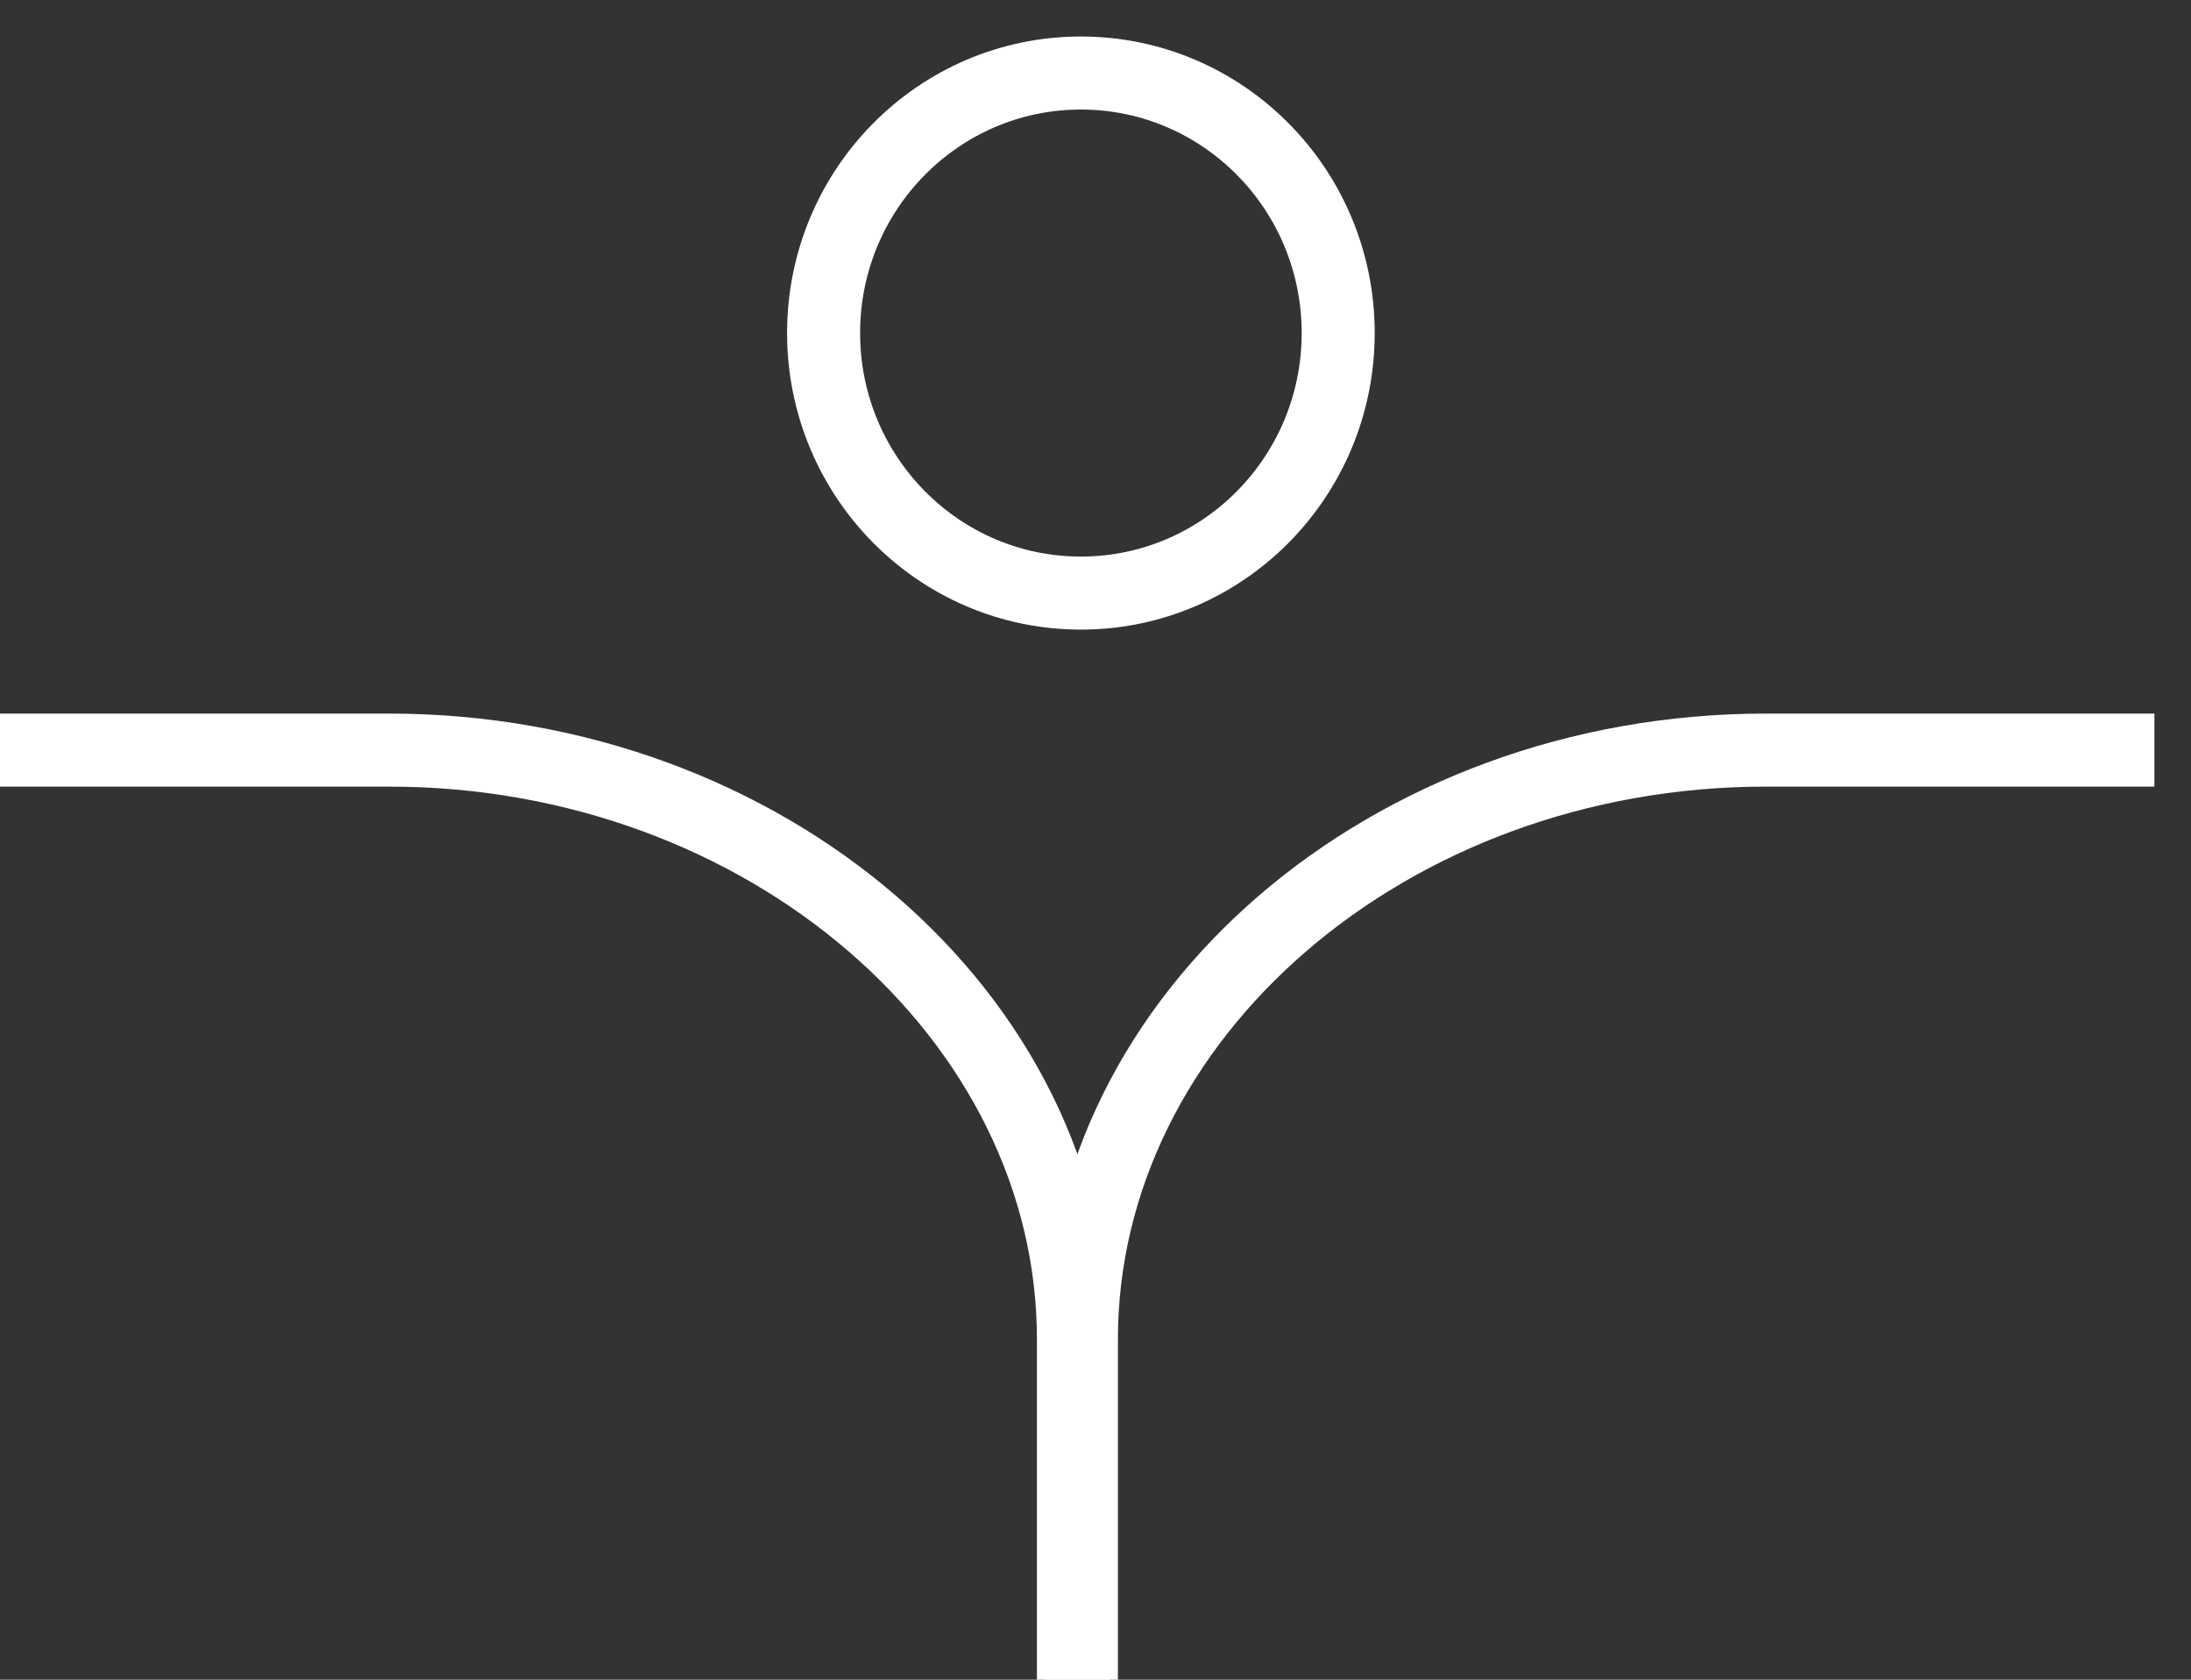
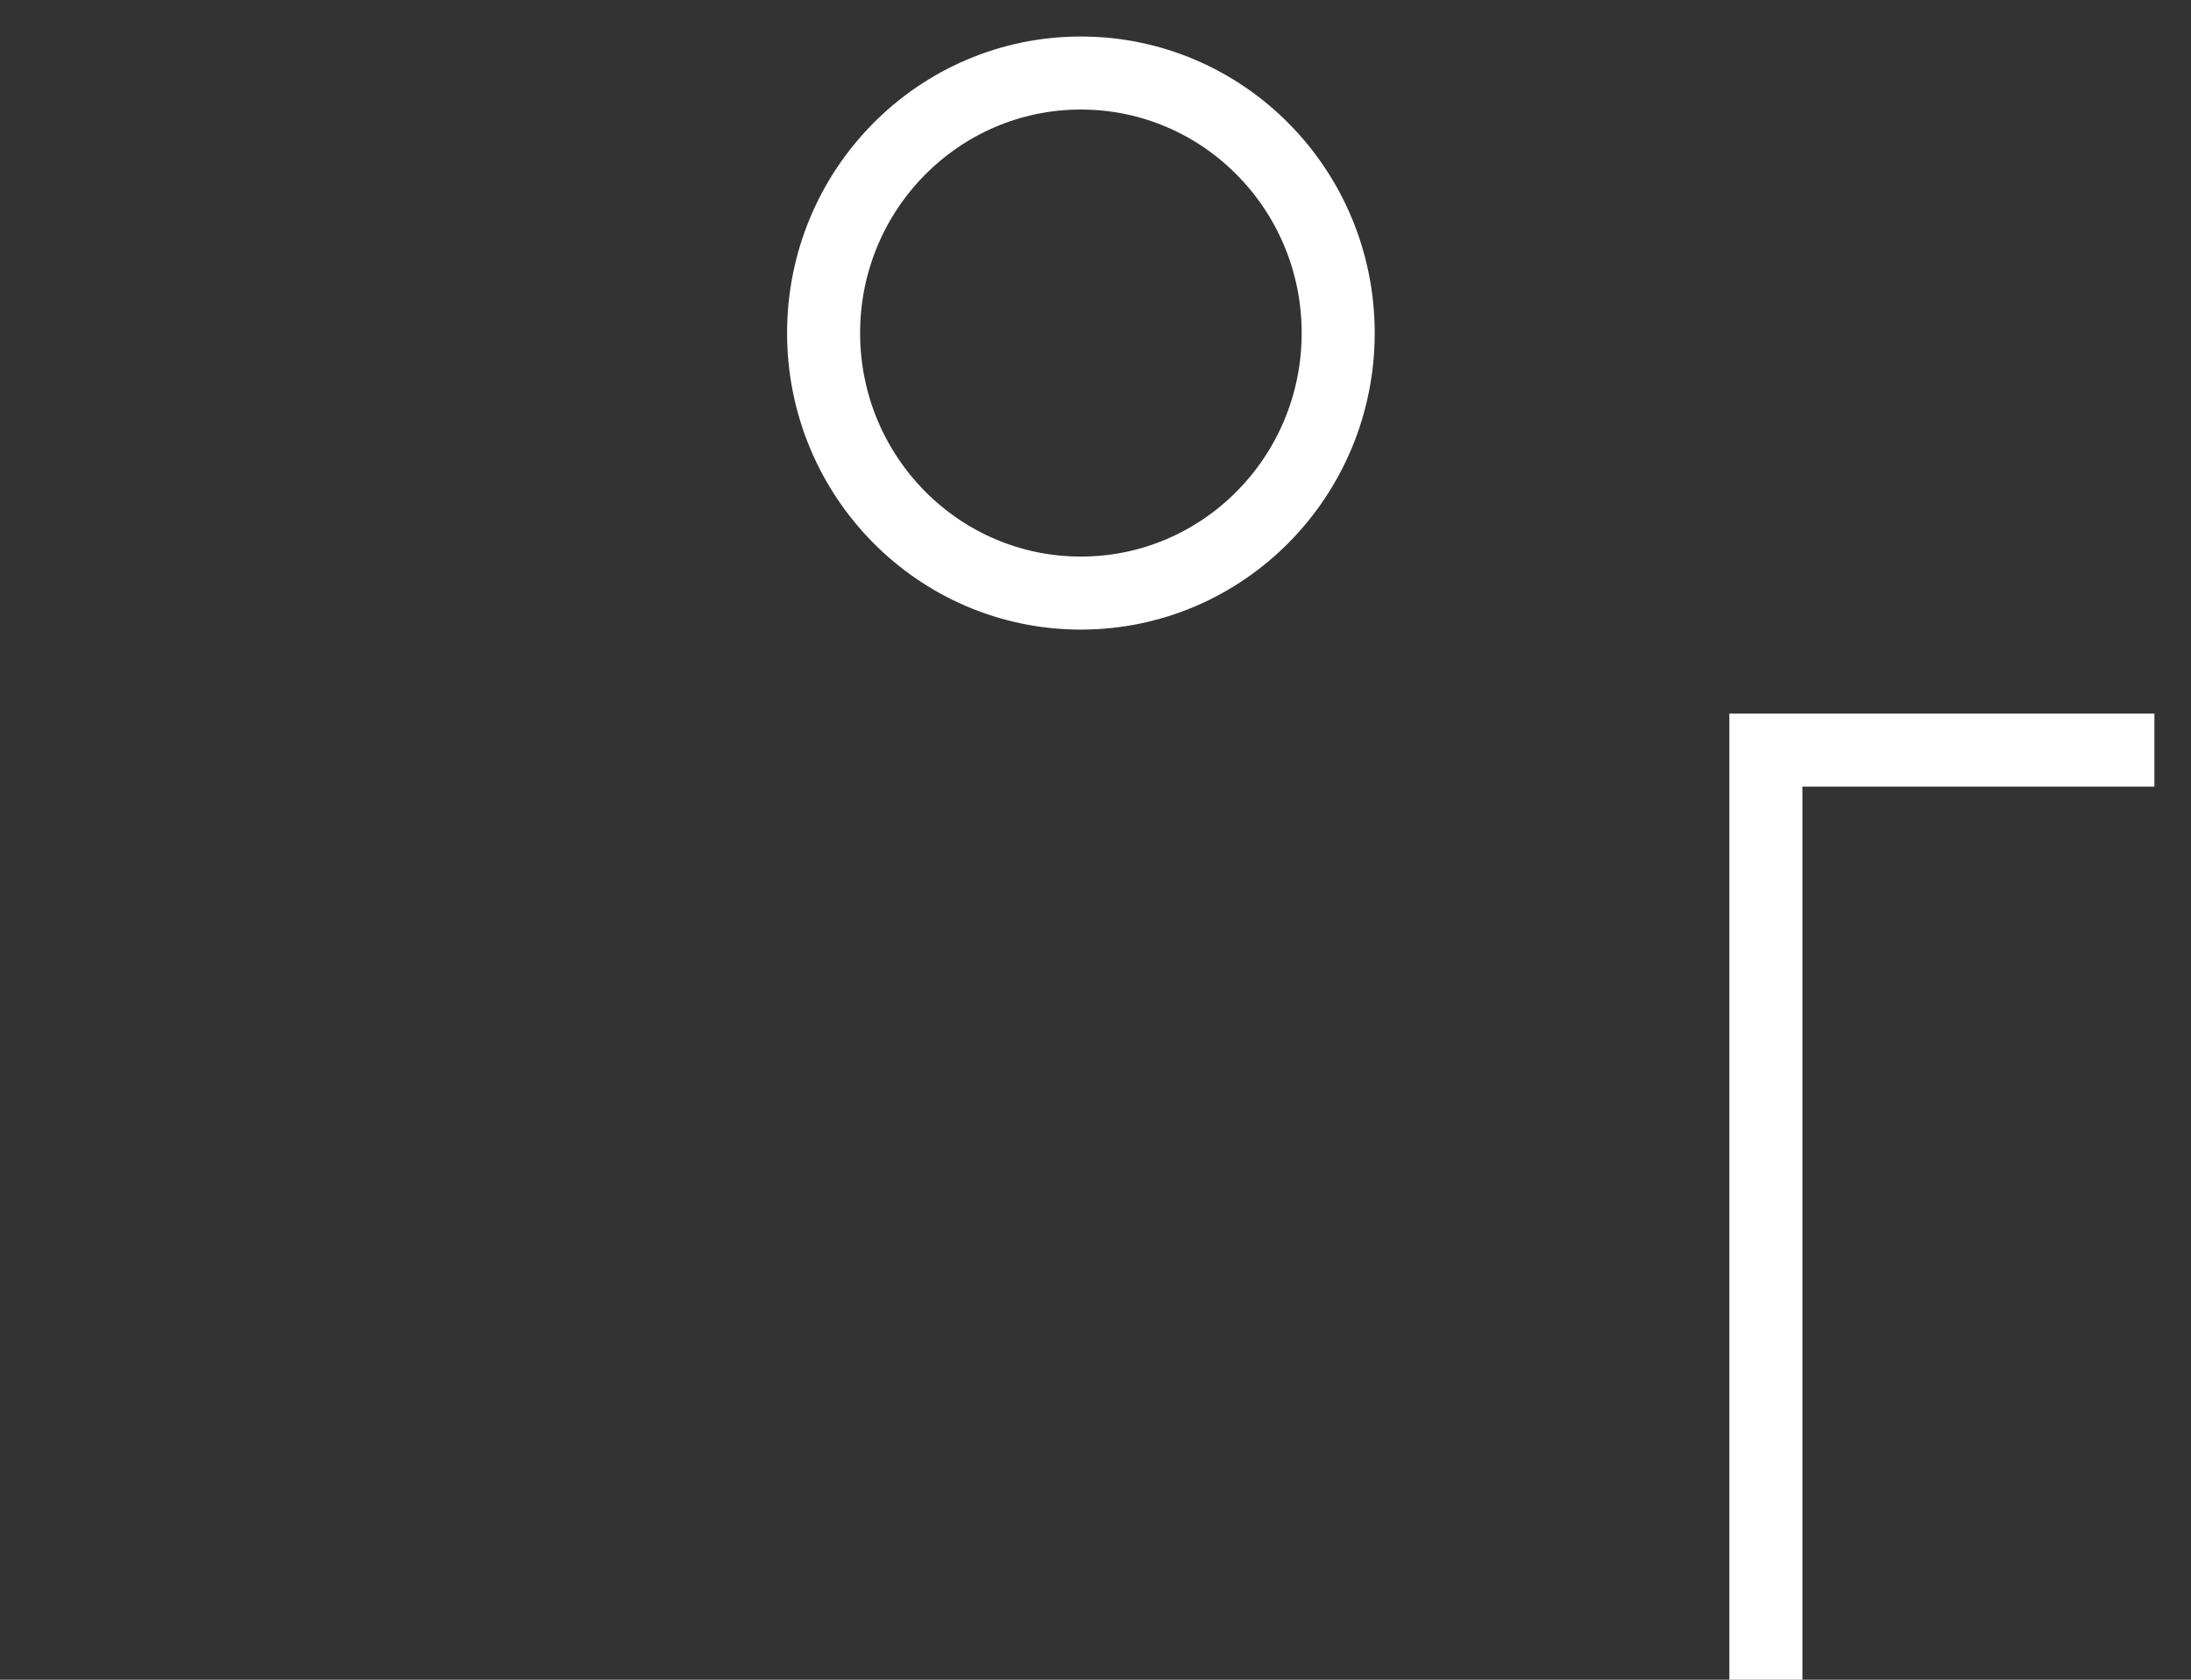
<svg xmlns="http://www.w3.org/2000/svg" width="30" height="23" viewBox="0 0 30 23" fill="none">
  <rect x="0" y="0" width="30" height="23" fill="#333333" stroke="none" />
-   <path d="M0 10.271H5.326C10.478 10.271 14.698 13.917 14.698 18.34V23" stroke="white" stroke-miterlimit="10" />
-   <path d="M29.499 10.271H24.179C19.021 10.271 14.807 13.917 14.807 18.34V23" stroke="white" stroke-miterlimit="10" />
+   <path d="M29.499 10.271H24.179V23" stroke="white" stroke-miterlimit="10" />
  <path d="M14.8 8.121C16.746 8.121 18.323 6.527 18.323 4.56C18.323 2.594 16.746 1 14.8 1C12.854 1 11.277 2.594 11.277 4.56C11.277 6.527 12.854 8.121 14.8 8.121Z" stroke="white" stroke-miterlimit="10" />
</svg>